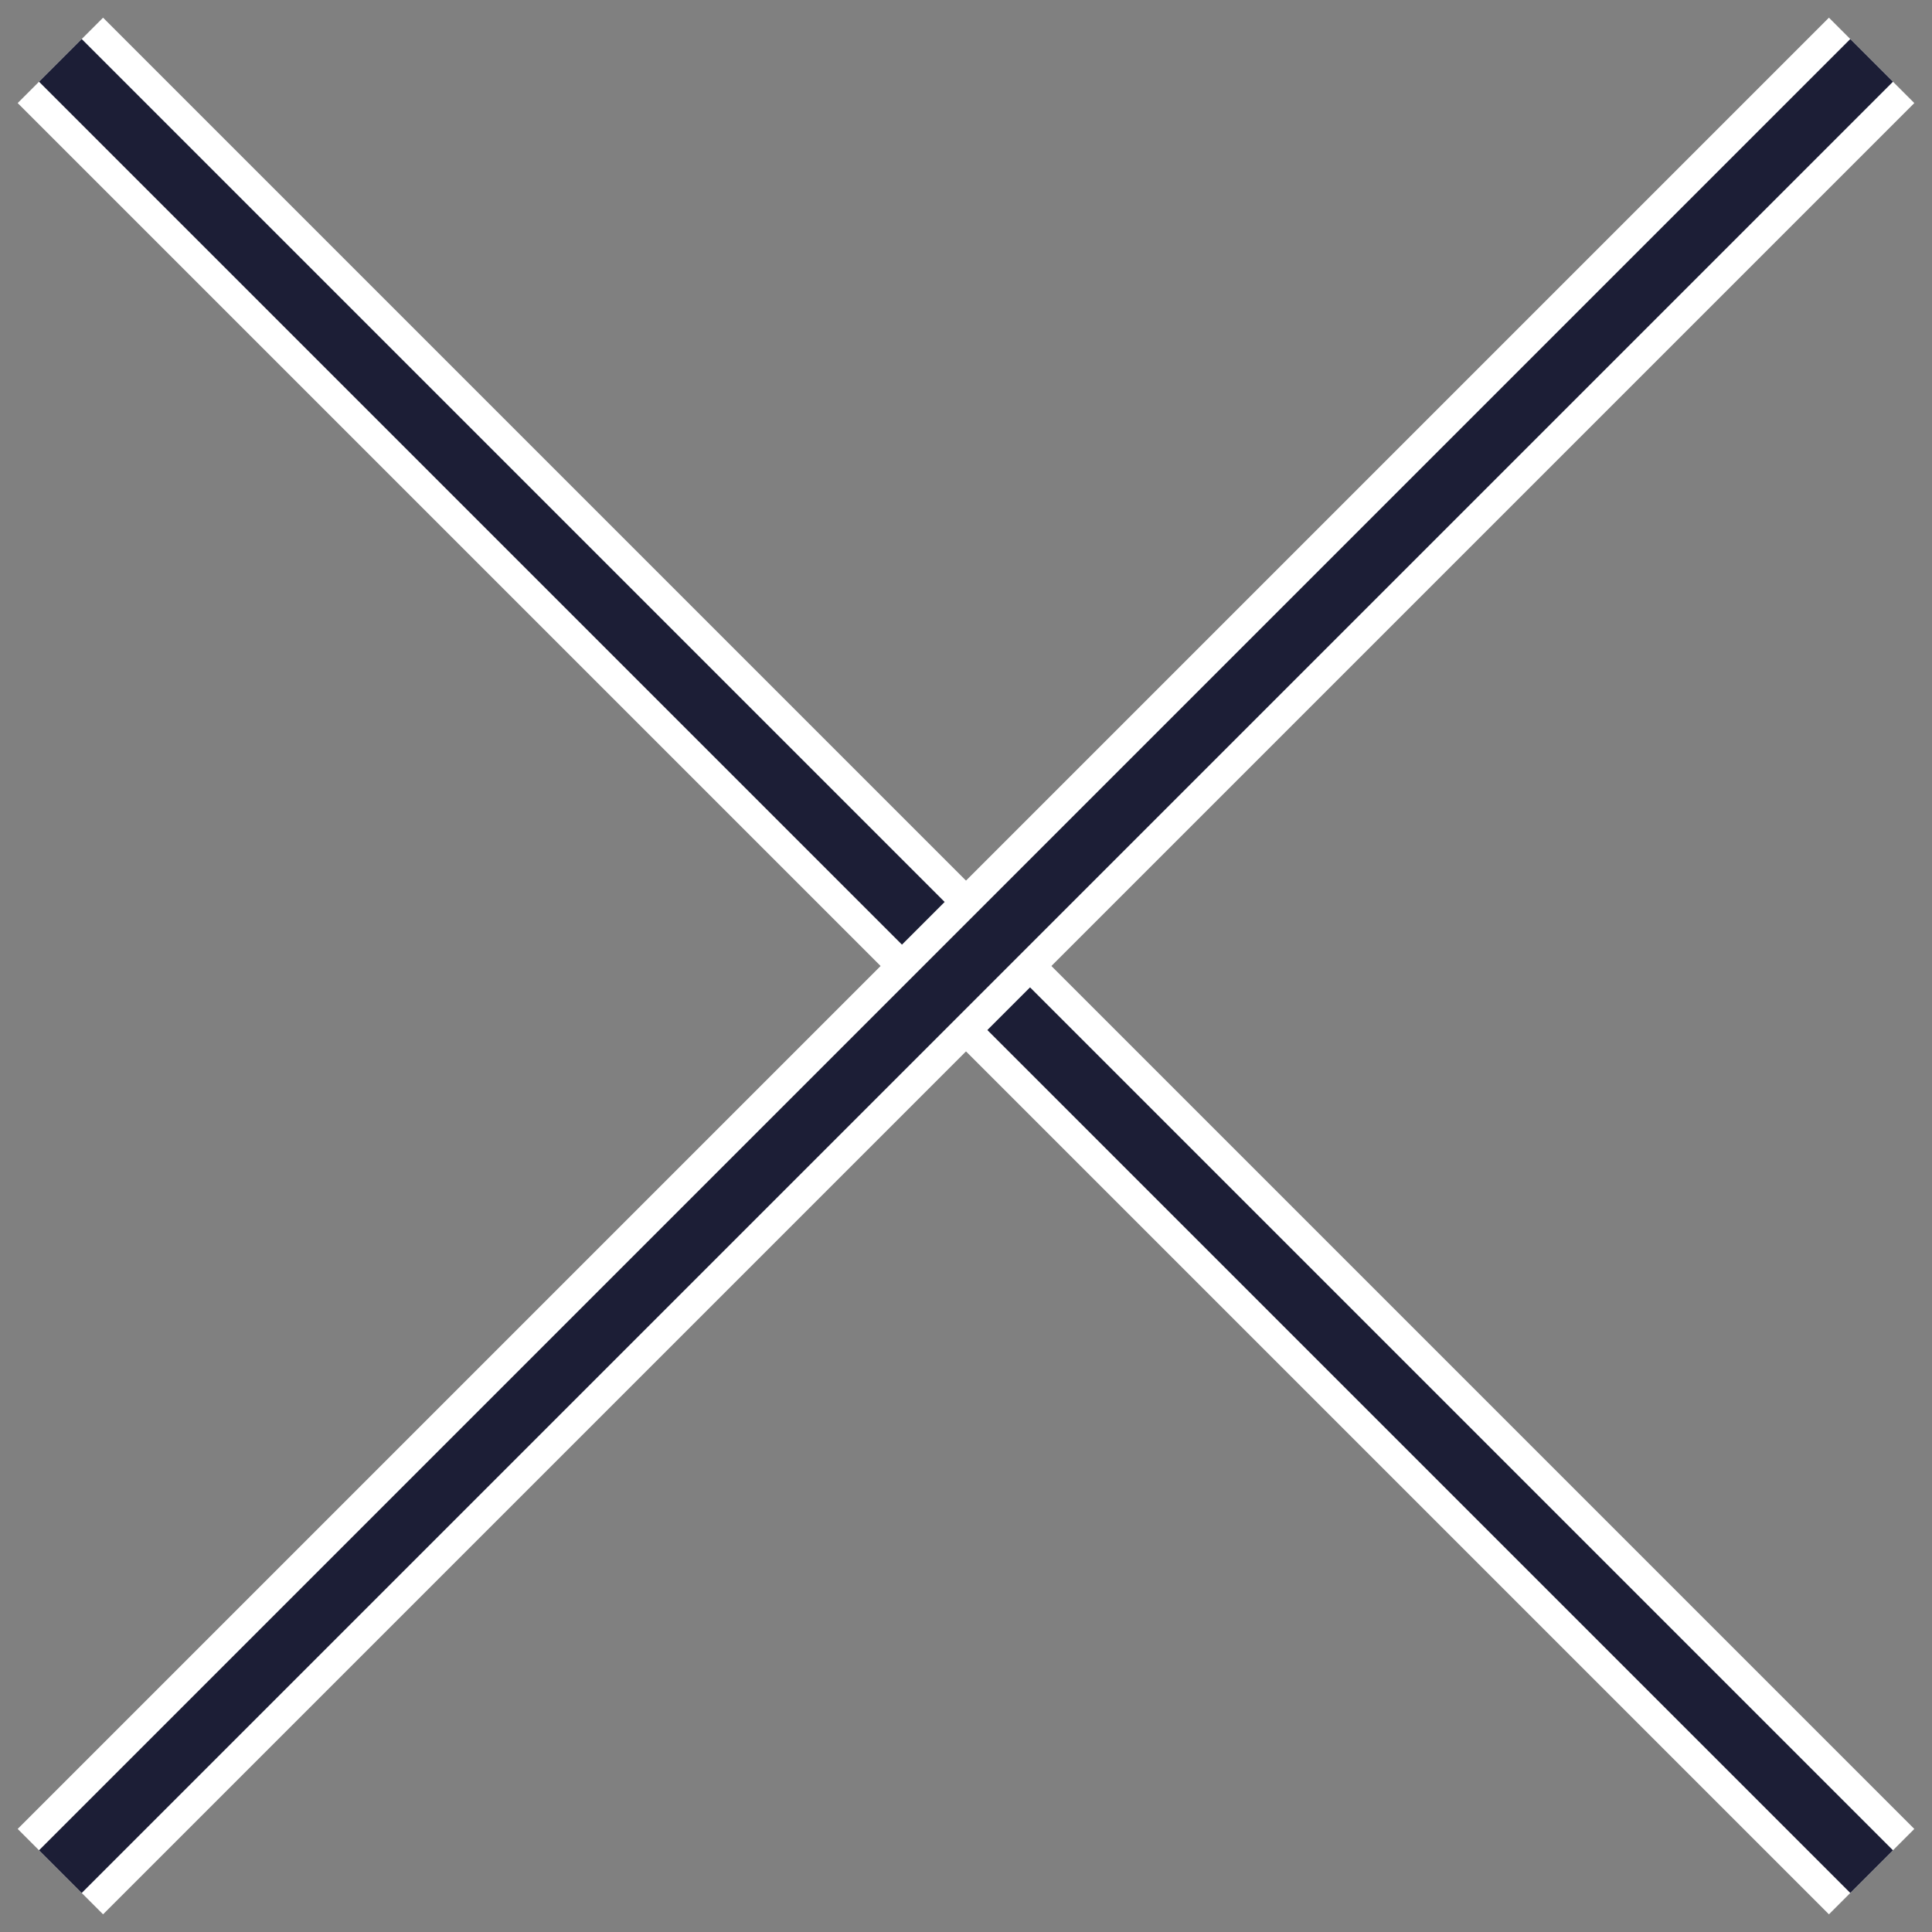
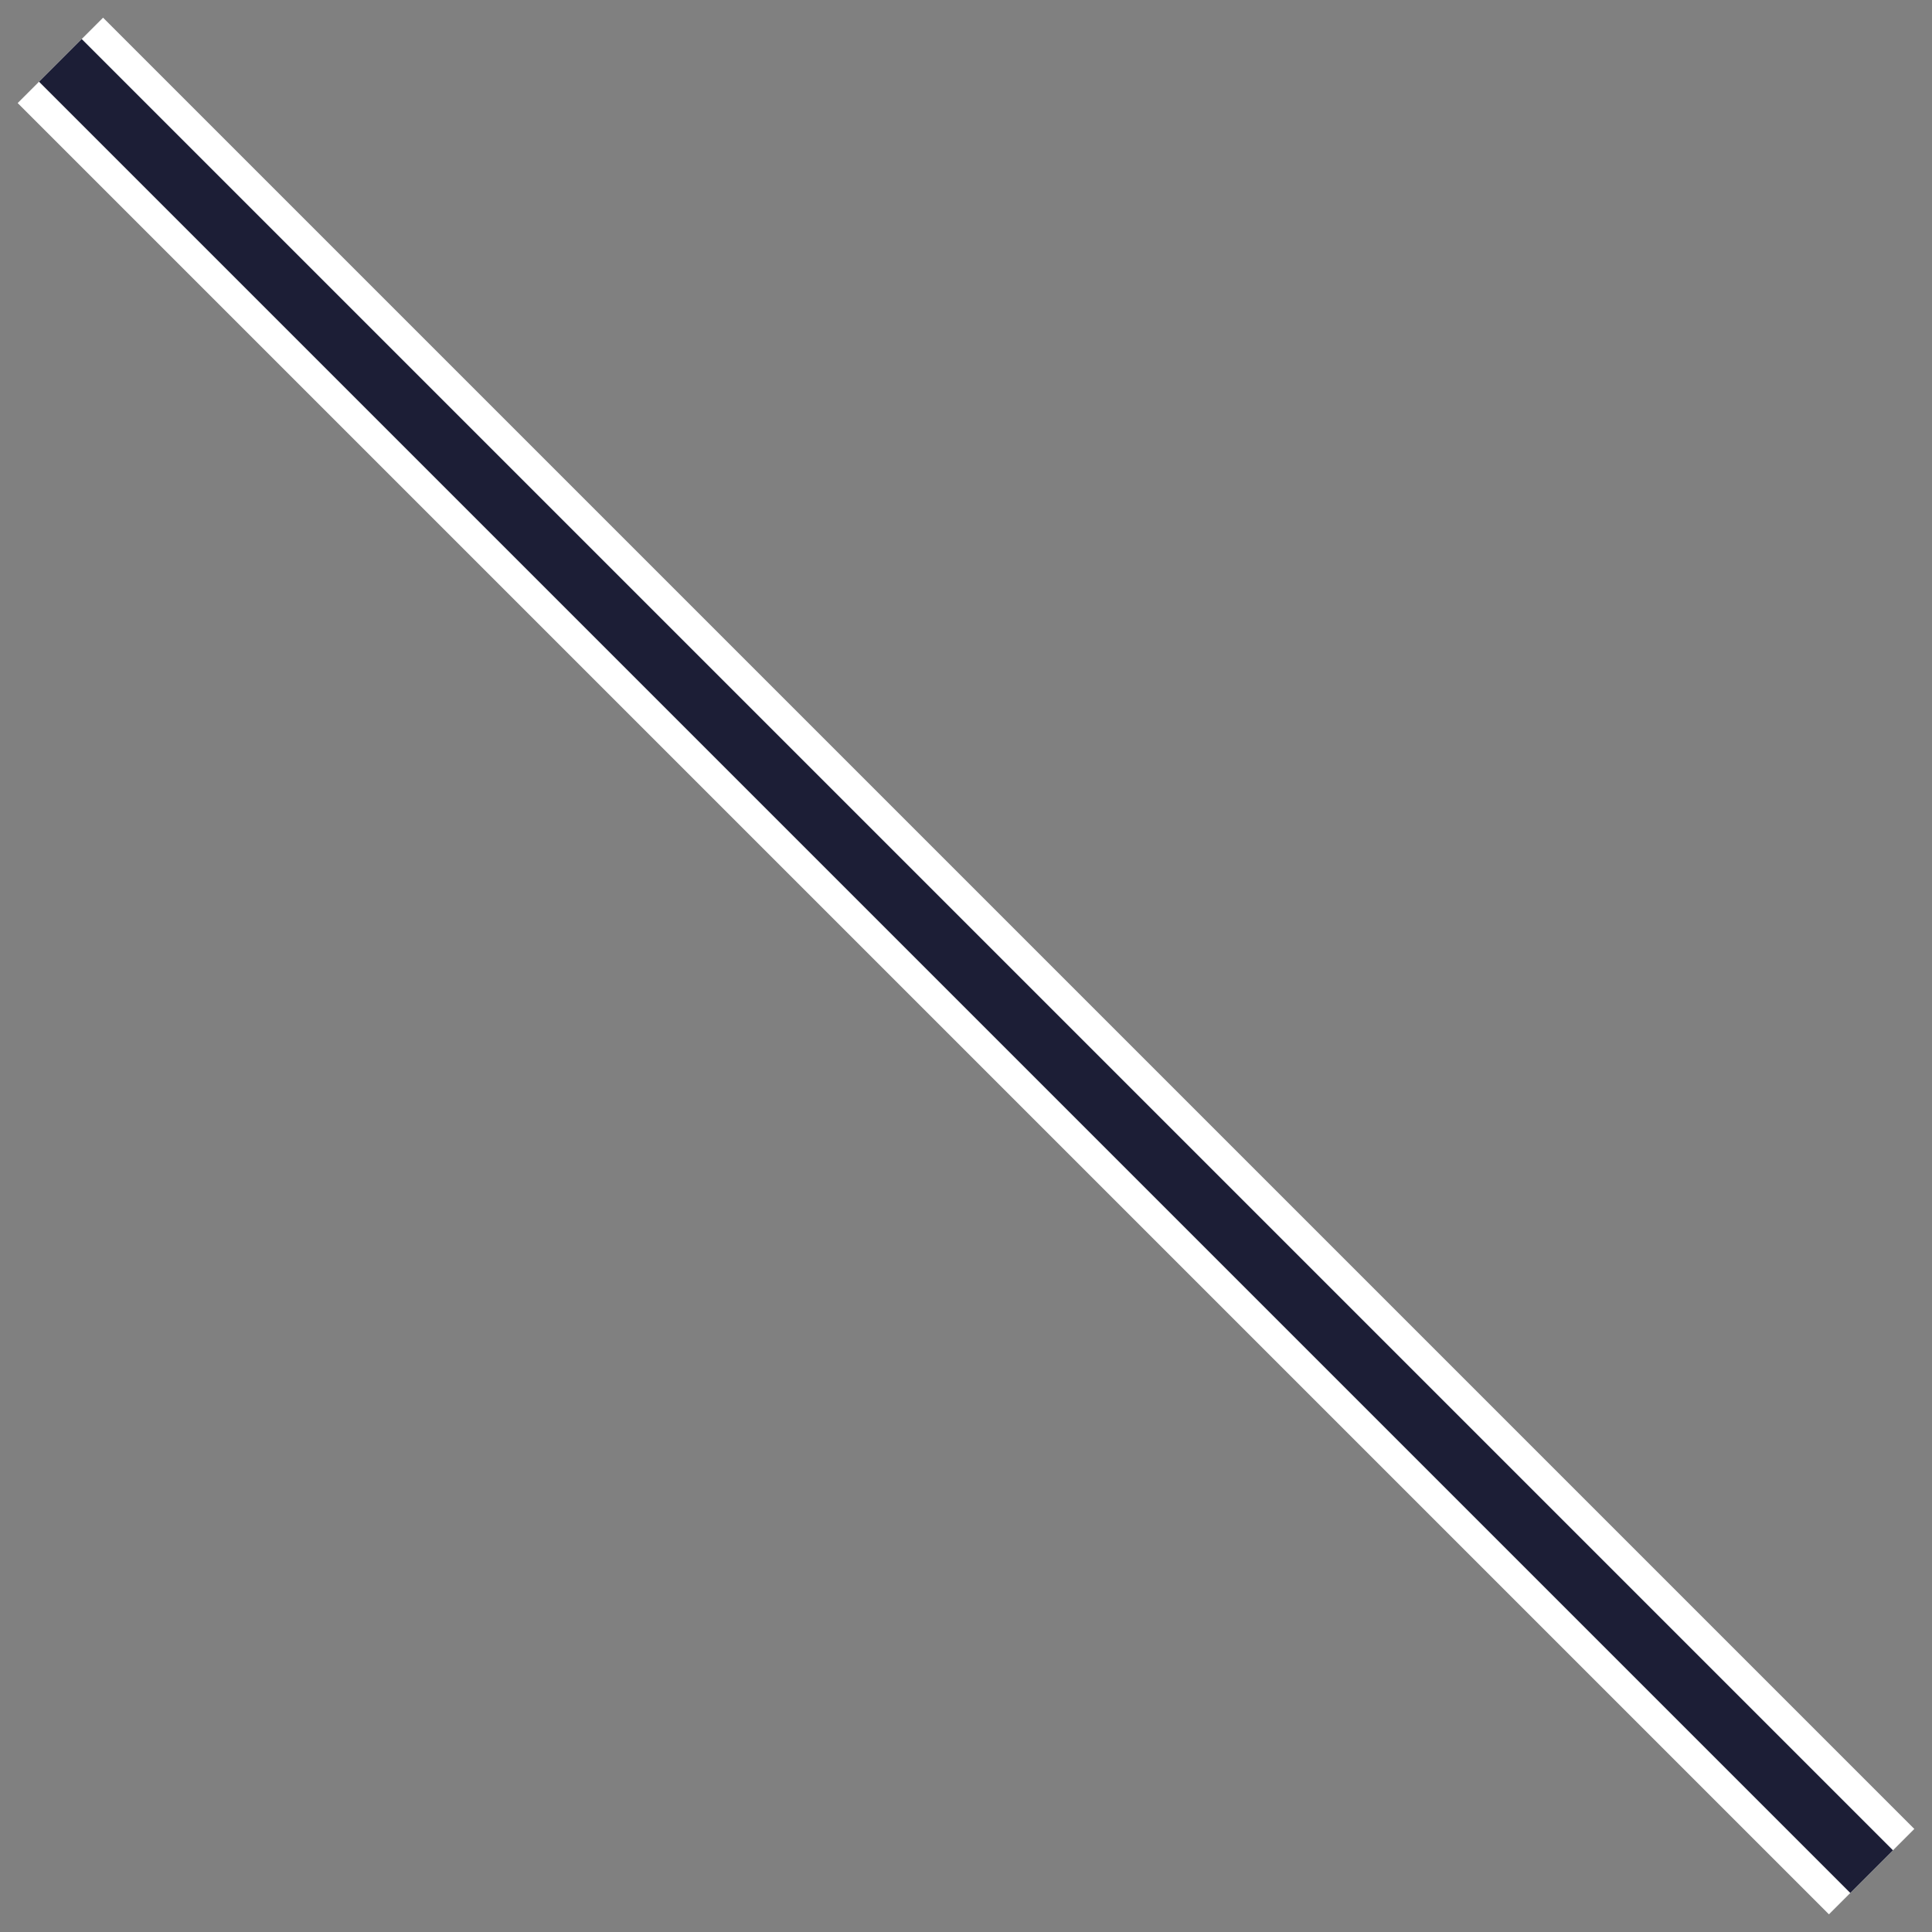
<svg xmlns="http://www.w3.org/2000/svg" xmlns:xlink="http://www.w3.org/1999/xlink" width="32" height="32" viewBox="0 0 32 32">
  <rect x="0" y="0" width="32" height="32" fill="#808080" stroke="none" />
  <defs>
    <path id="a" d="M0 0l30 30" />
-     <path id="b" d="M0 0l30 30" />
  </defs>
  <g fill="none" fill-rule="evenodd">
    <g transform="translate(1 1)">
      <use stroke="#FFF" stroke-width="2" xlink:href="#a" />
      <use stroke="#1C1E36" xlink:href="#a" />
    </g>
    <g transform="rotate(-90 16 15)">
      <use stroke="#FFF" stroke-width="2" xlink:href="#b" />
      <use stroke="#1C1E36" xlink:href="#b" />
    </g>
  </g>
</svg>